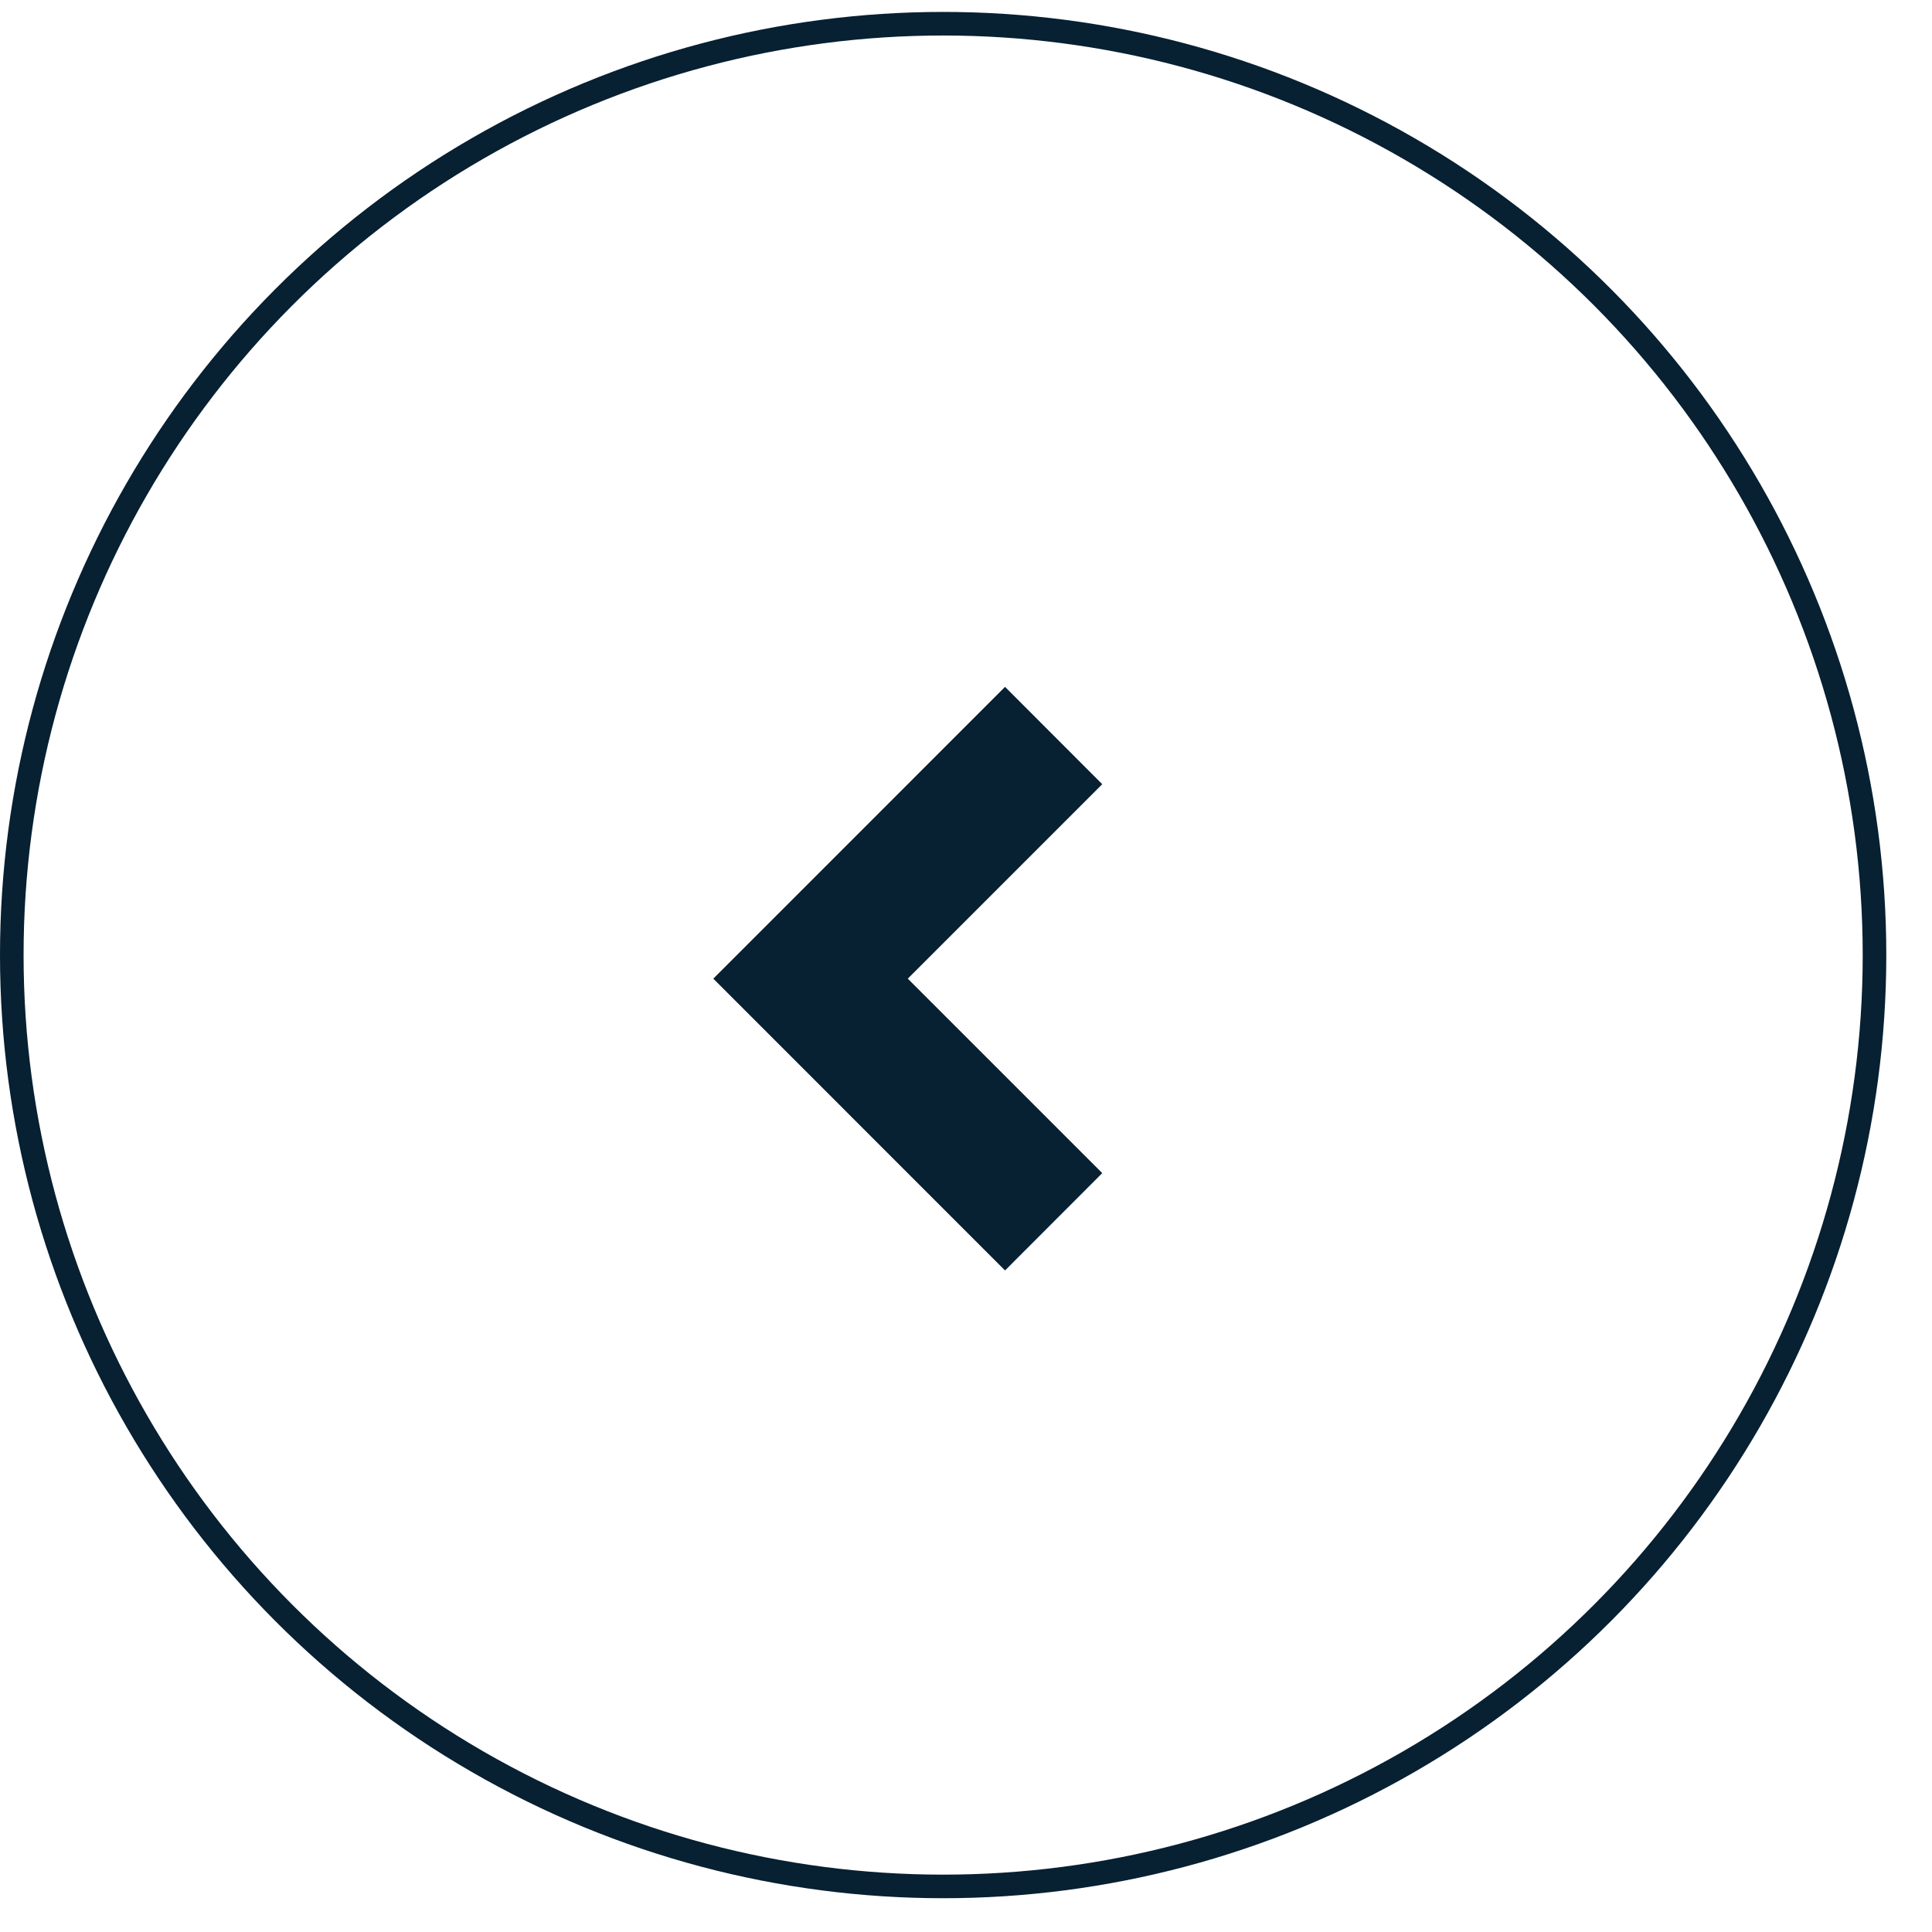
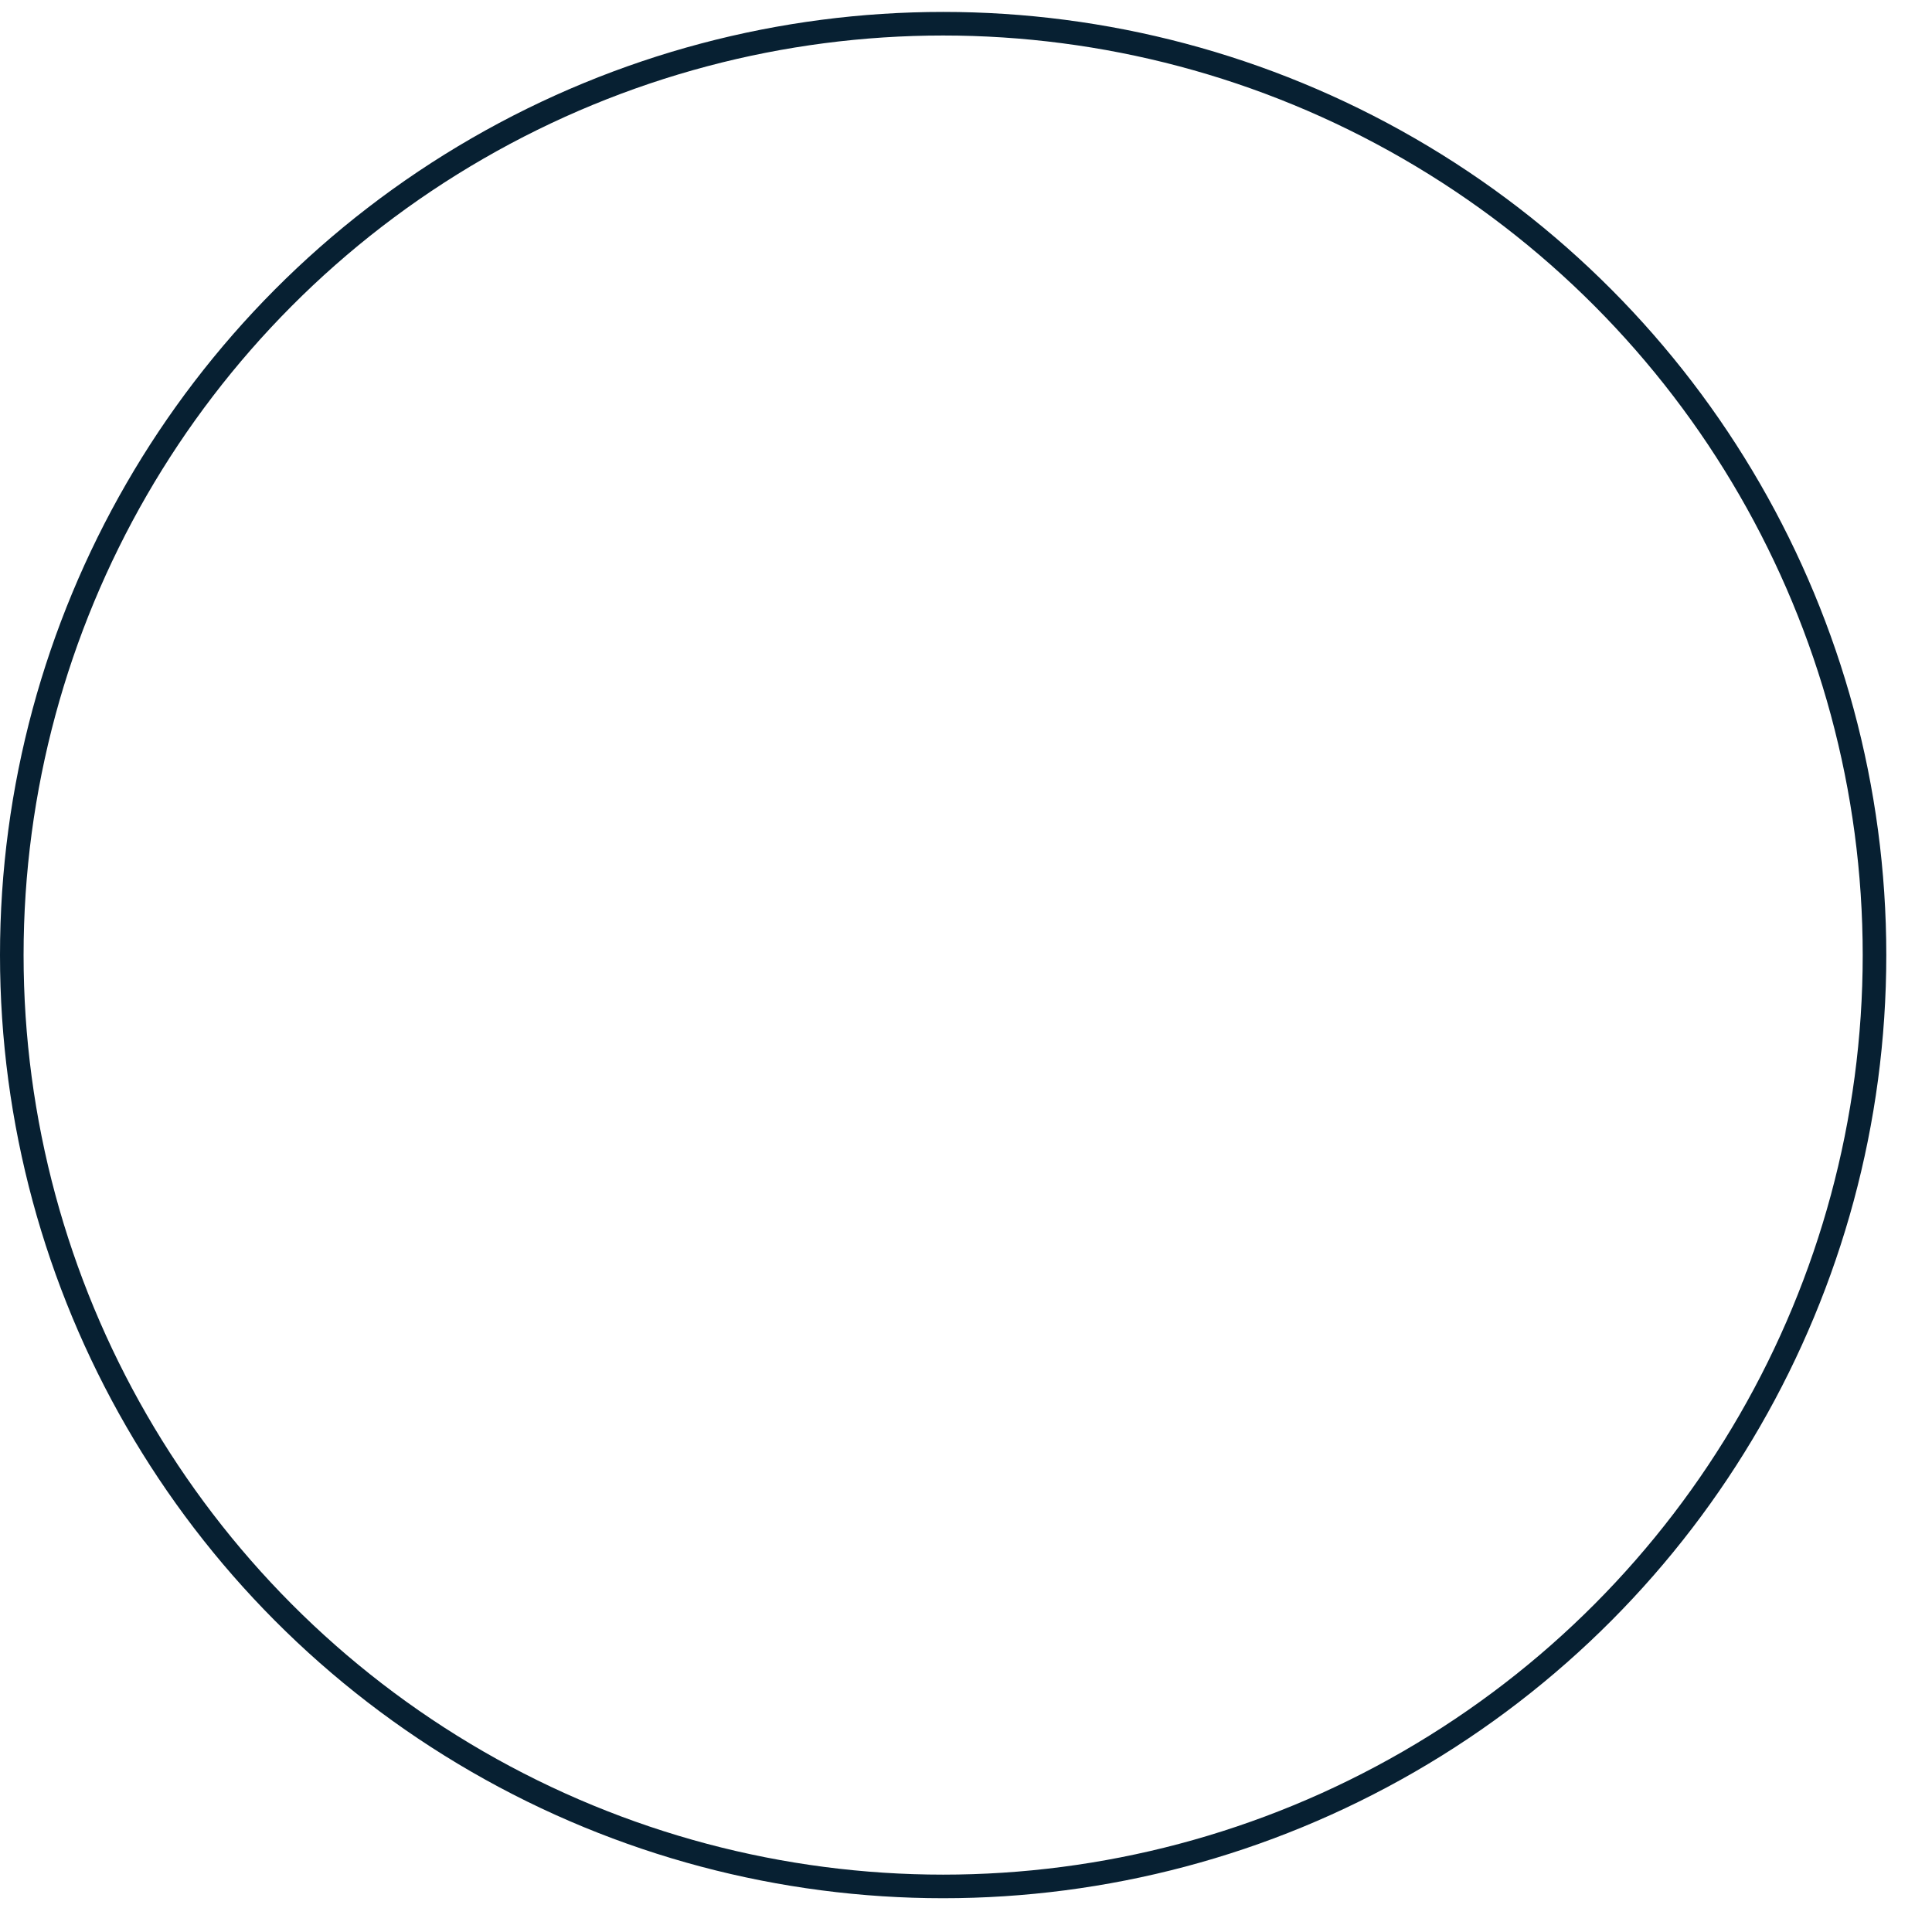
<svg xmlns="http://www.w3.org/2000/svg" width="29" height="29" viewBox="0 0 29 29" fill="none">
-   <path d="M10.707 14.69L15.086 19.07L16.545 17.609L13.626 14.69L16.545 11.771L15.086 10.31L10.707 14.69Z" fill="#072032" />
  <circle cx="14.157" cy="14.336" r="13.98" stroke="#072032" stroke-width="0.354" />
</svg>